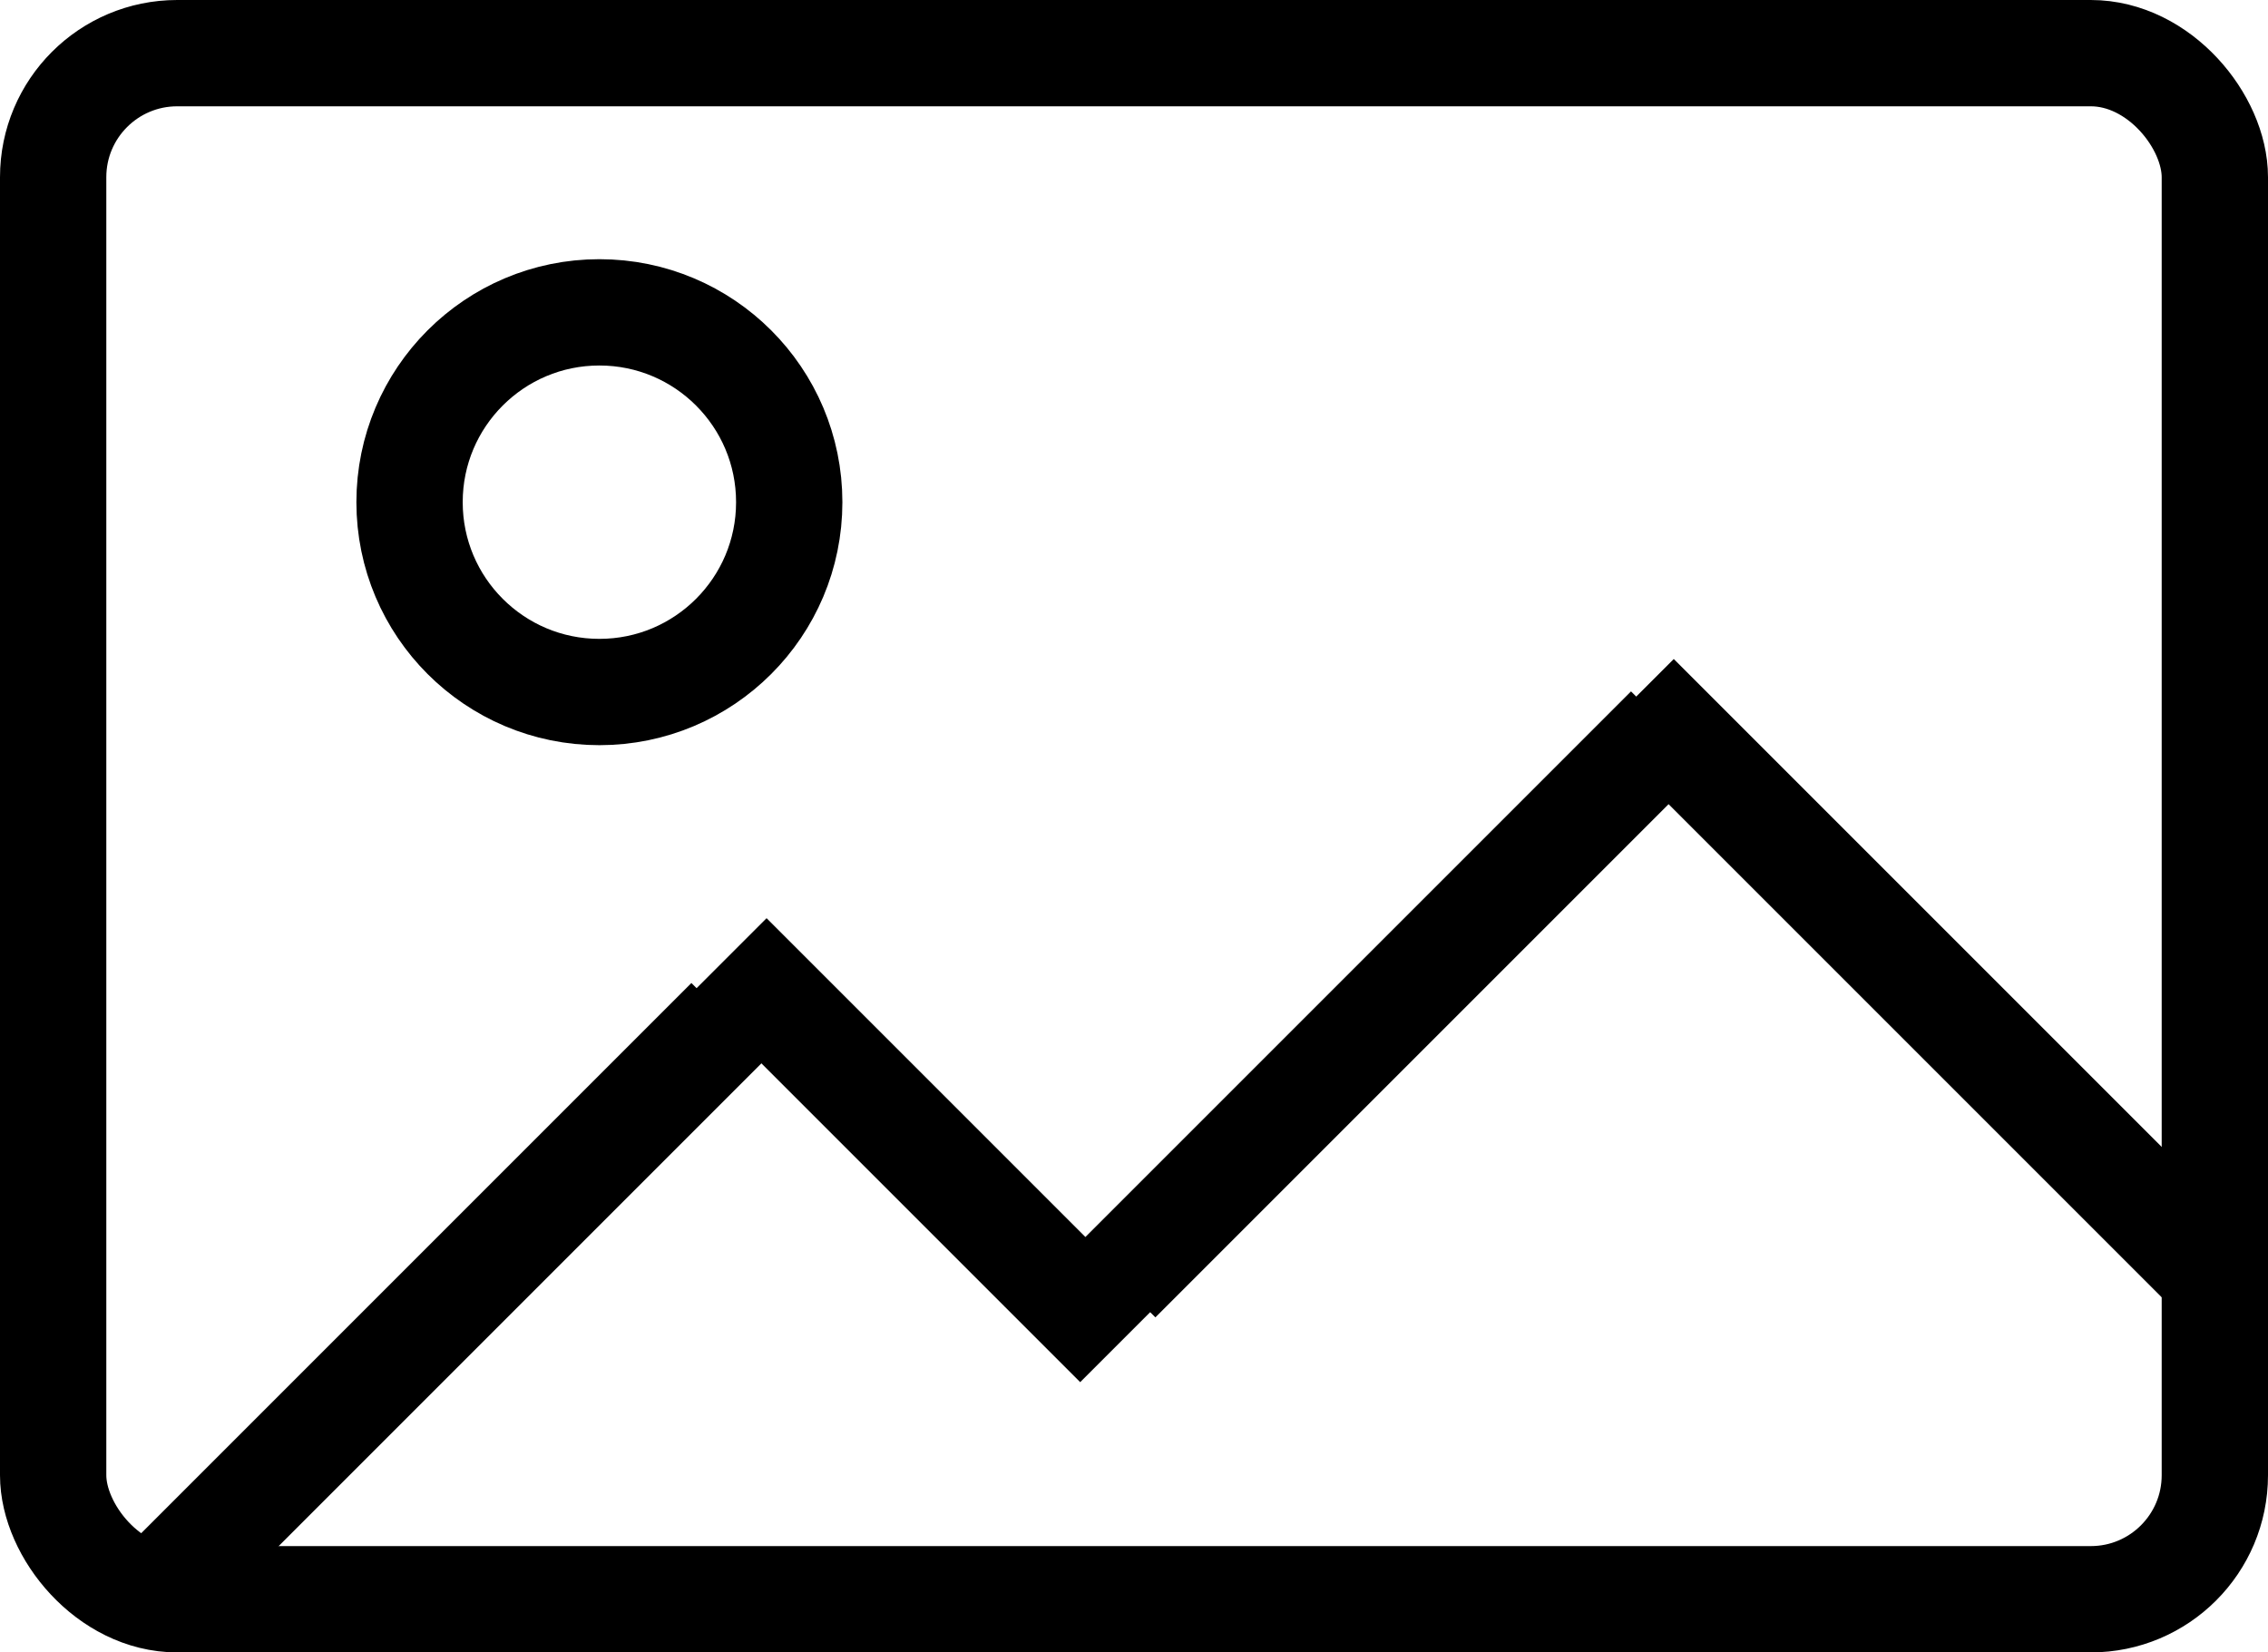
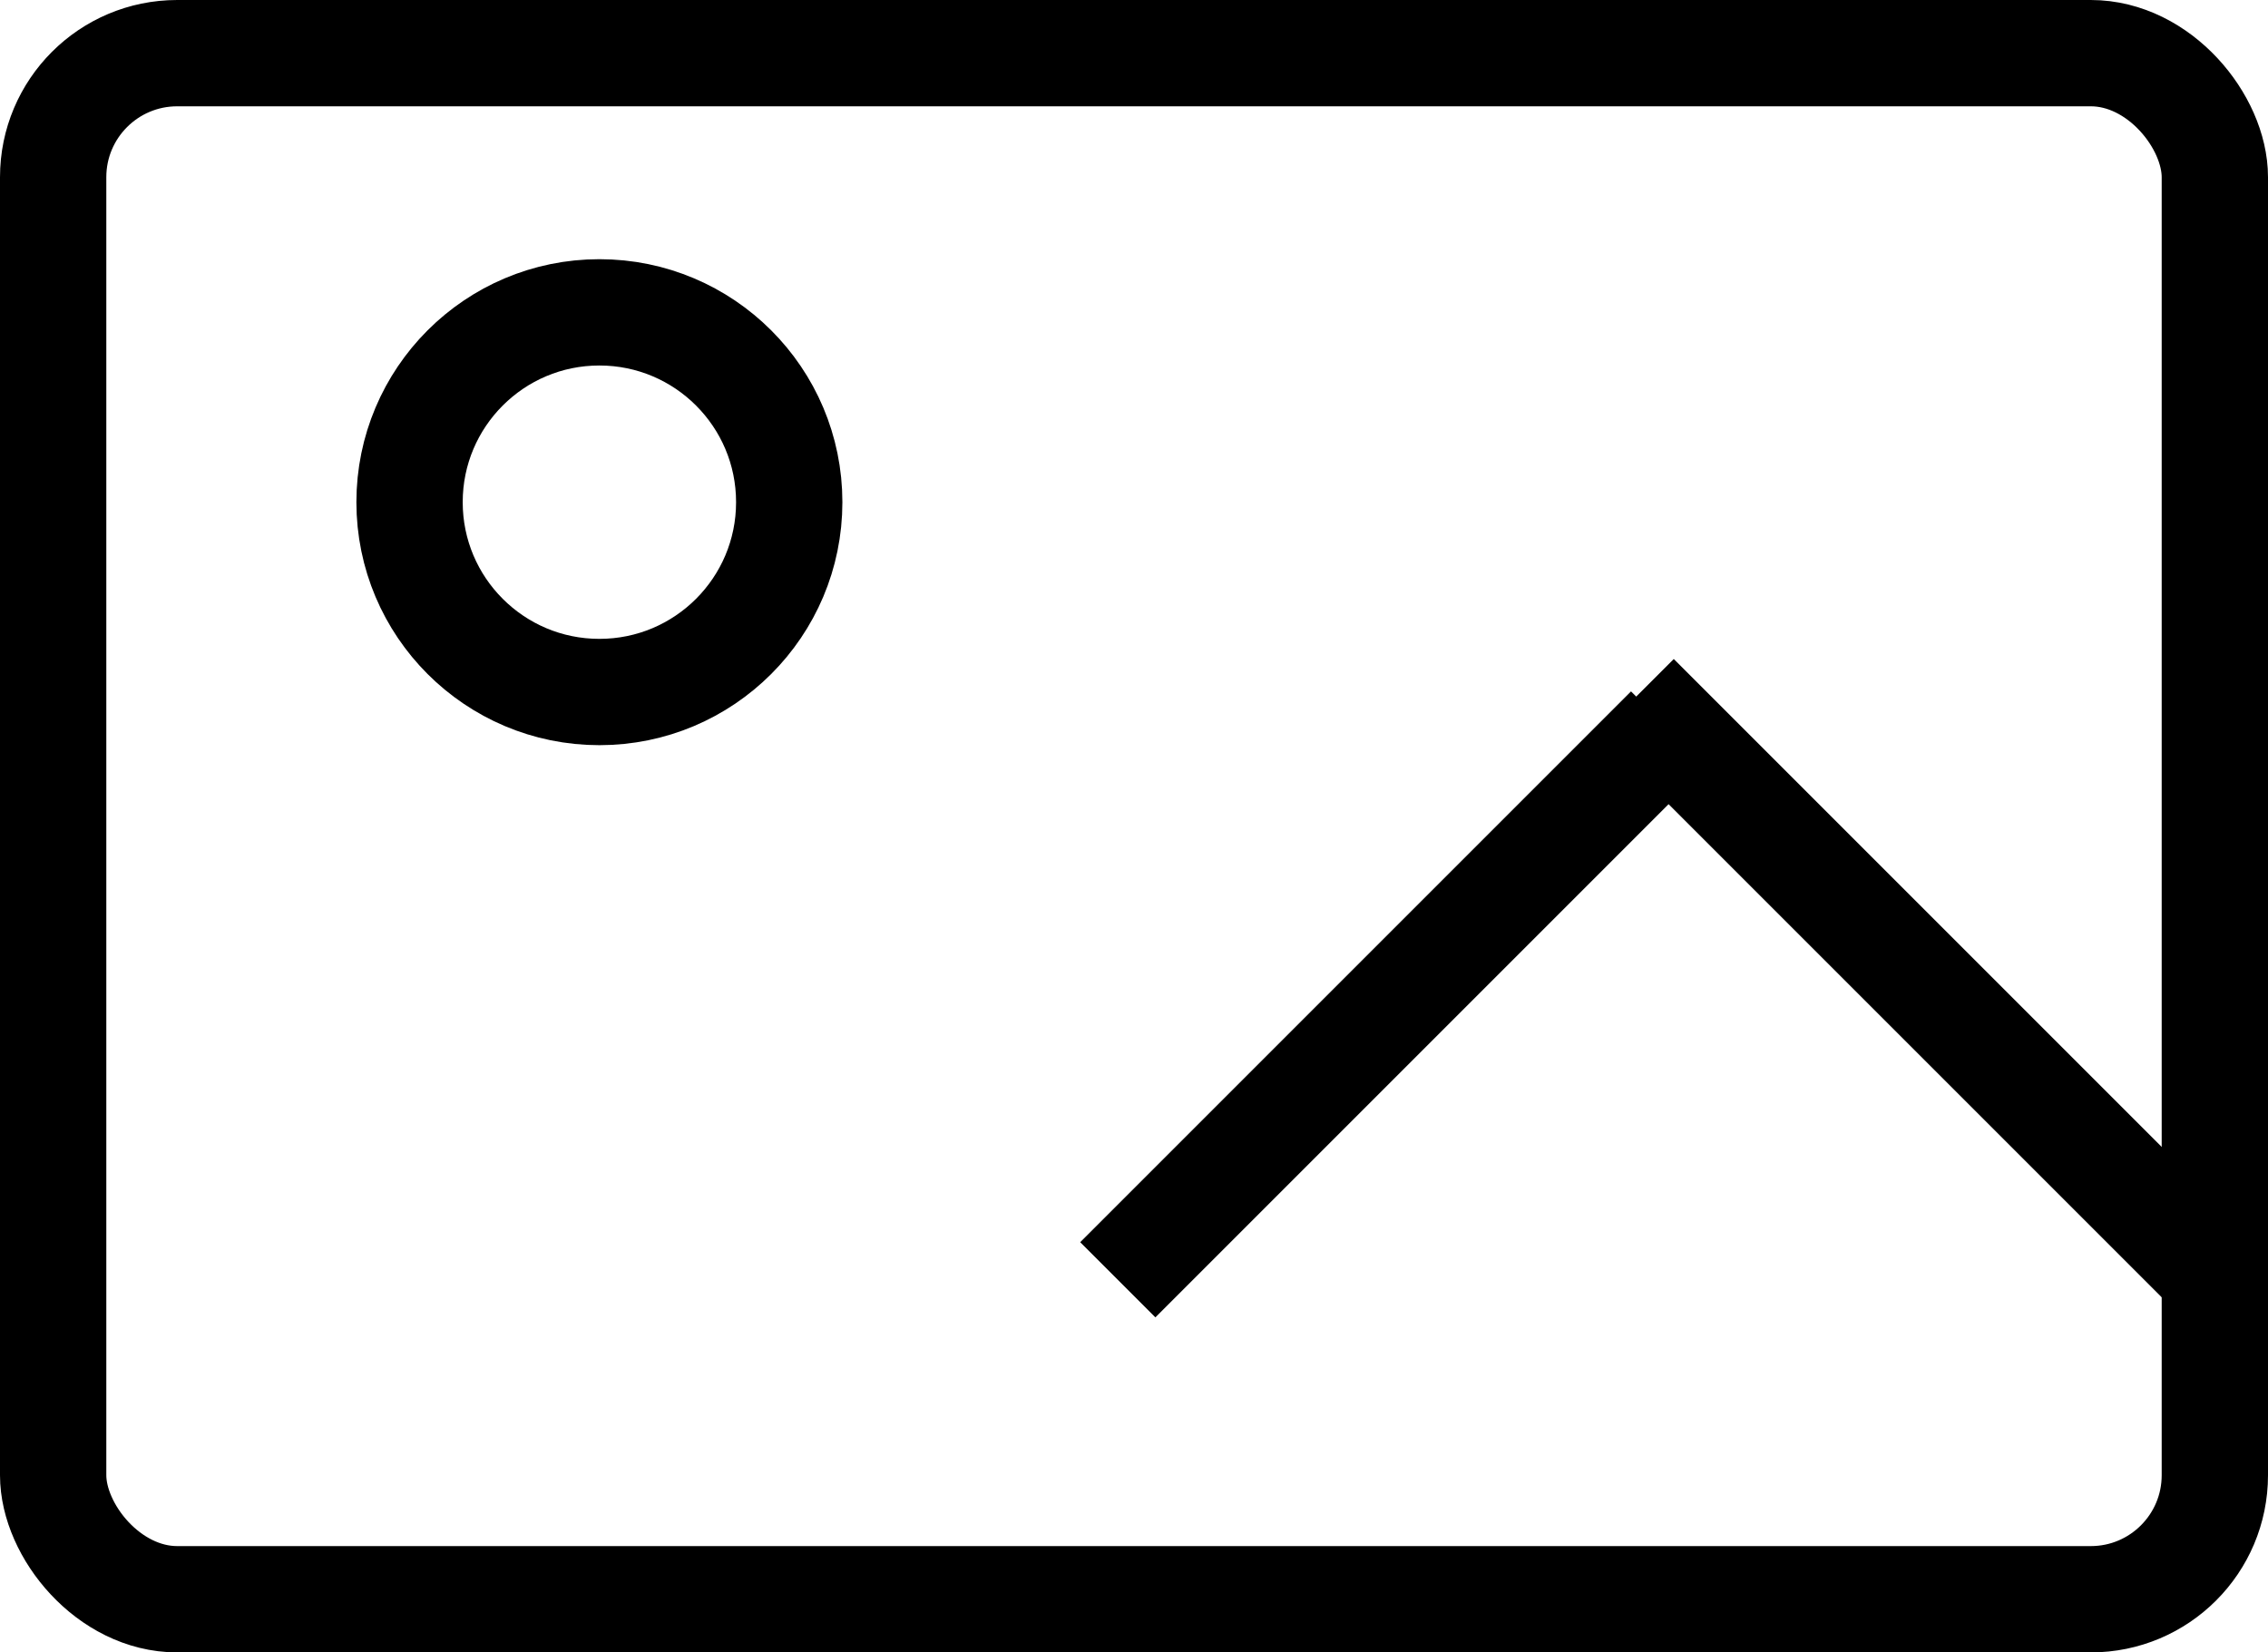
<svg xmlns="http://www.w3.org/2000/svg" viewBox="0 0 64 46.629">
  <defs>
    <style>
      .cls-1, .cls-3 {
        fill: none;
      }

      .cls-1 {
        stroke: #000;
        stroke-width: 3px;
      }

      .cls-2 {
        stroke: none;
      }
    </style>
  </defs>
  <g id="Group_1458" data-name="Group 1458" transform="translate(-47 -947)">
    <g id="Rectangle_1629" data-name="Rectangle 1629" class="cls-1" transform="translate(47 947)">
      <rect class="cls-2" width="64" height="46.629" rx="5" />
      <rect class="cls-3" x="1.5" y="1.5" width="61" height="43.629" rx="3.5" />
    </g>
-     <line id="Line_40" data-name="Line 40" class="cls-1" y1="16.457" x2="16.457" transform="translate(51.114 975.8)" />
-     <line id="Line_41" data-name="Line 41" class="cls-1" x2="10.971" y2="10.971" transform="translate(67.571 973.971)" />
    <line id="Line_42" data-name="Line 42" class="cls-1" y1="15.543" x2="15.543" transform="translate(78.543 967.571)" />
    <line id="Line_43" data-name="Line 43" class="cls-1" x2="16.457" y2="16.457" transform="translate(93.171 966.657)" />
    <g id="Ellipse_44" data-name="Ellipse 44" class="cls-1" transform="translate(57.057 954.314)">
-       <circle class="cls-2" cx="6.857" cy="6.857" r="6.857" />
      <circle class="cls-3" cx="6.857" cy="6.857" r="5.357" />
    </g>
  </g>
</svg>